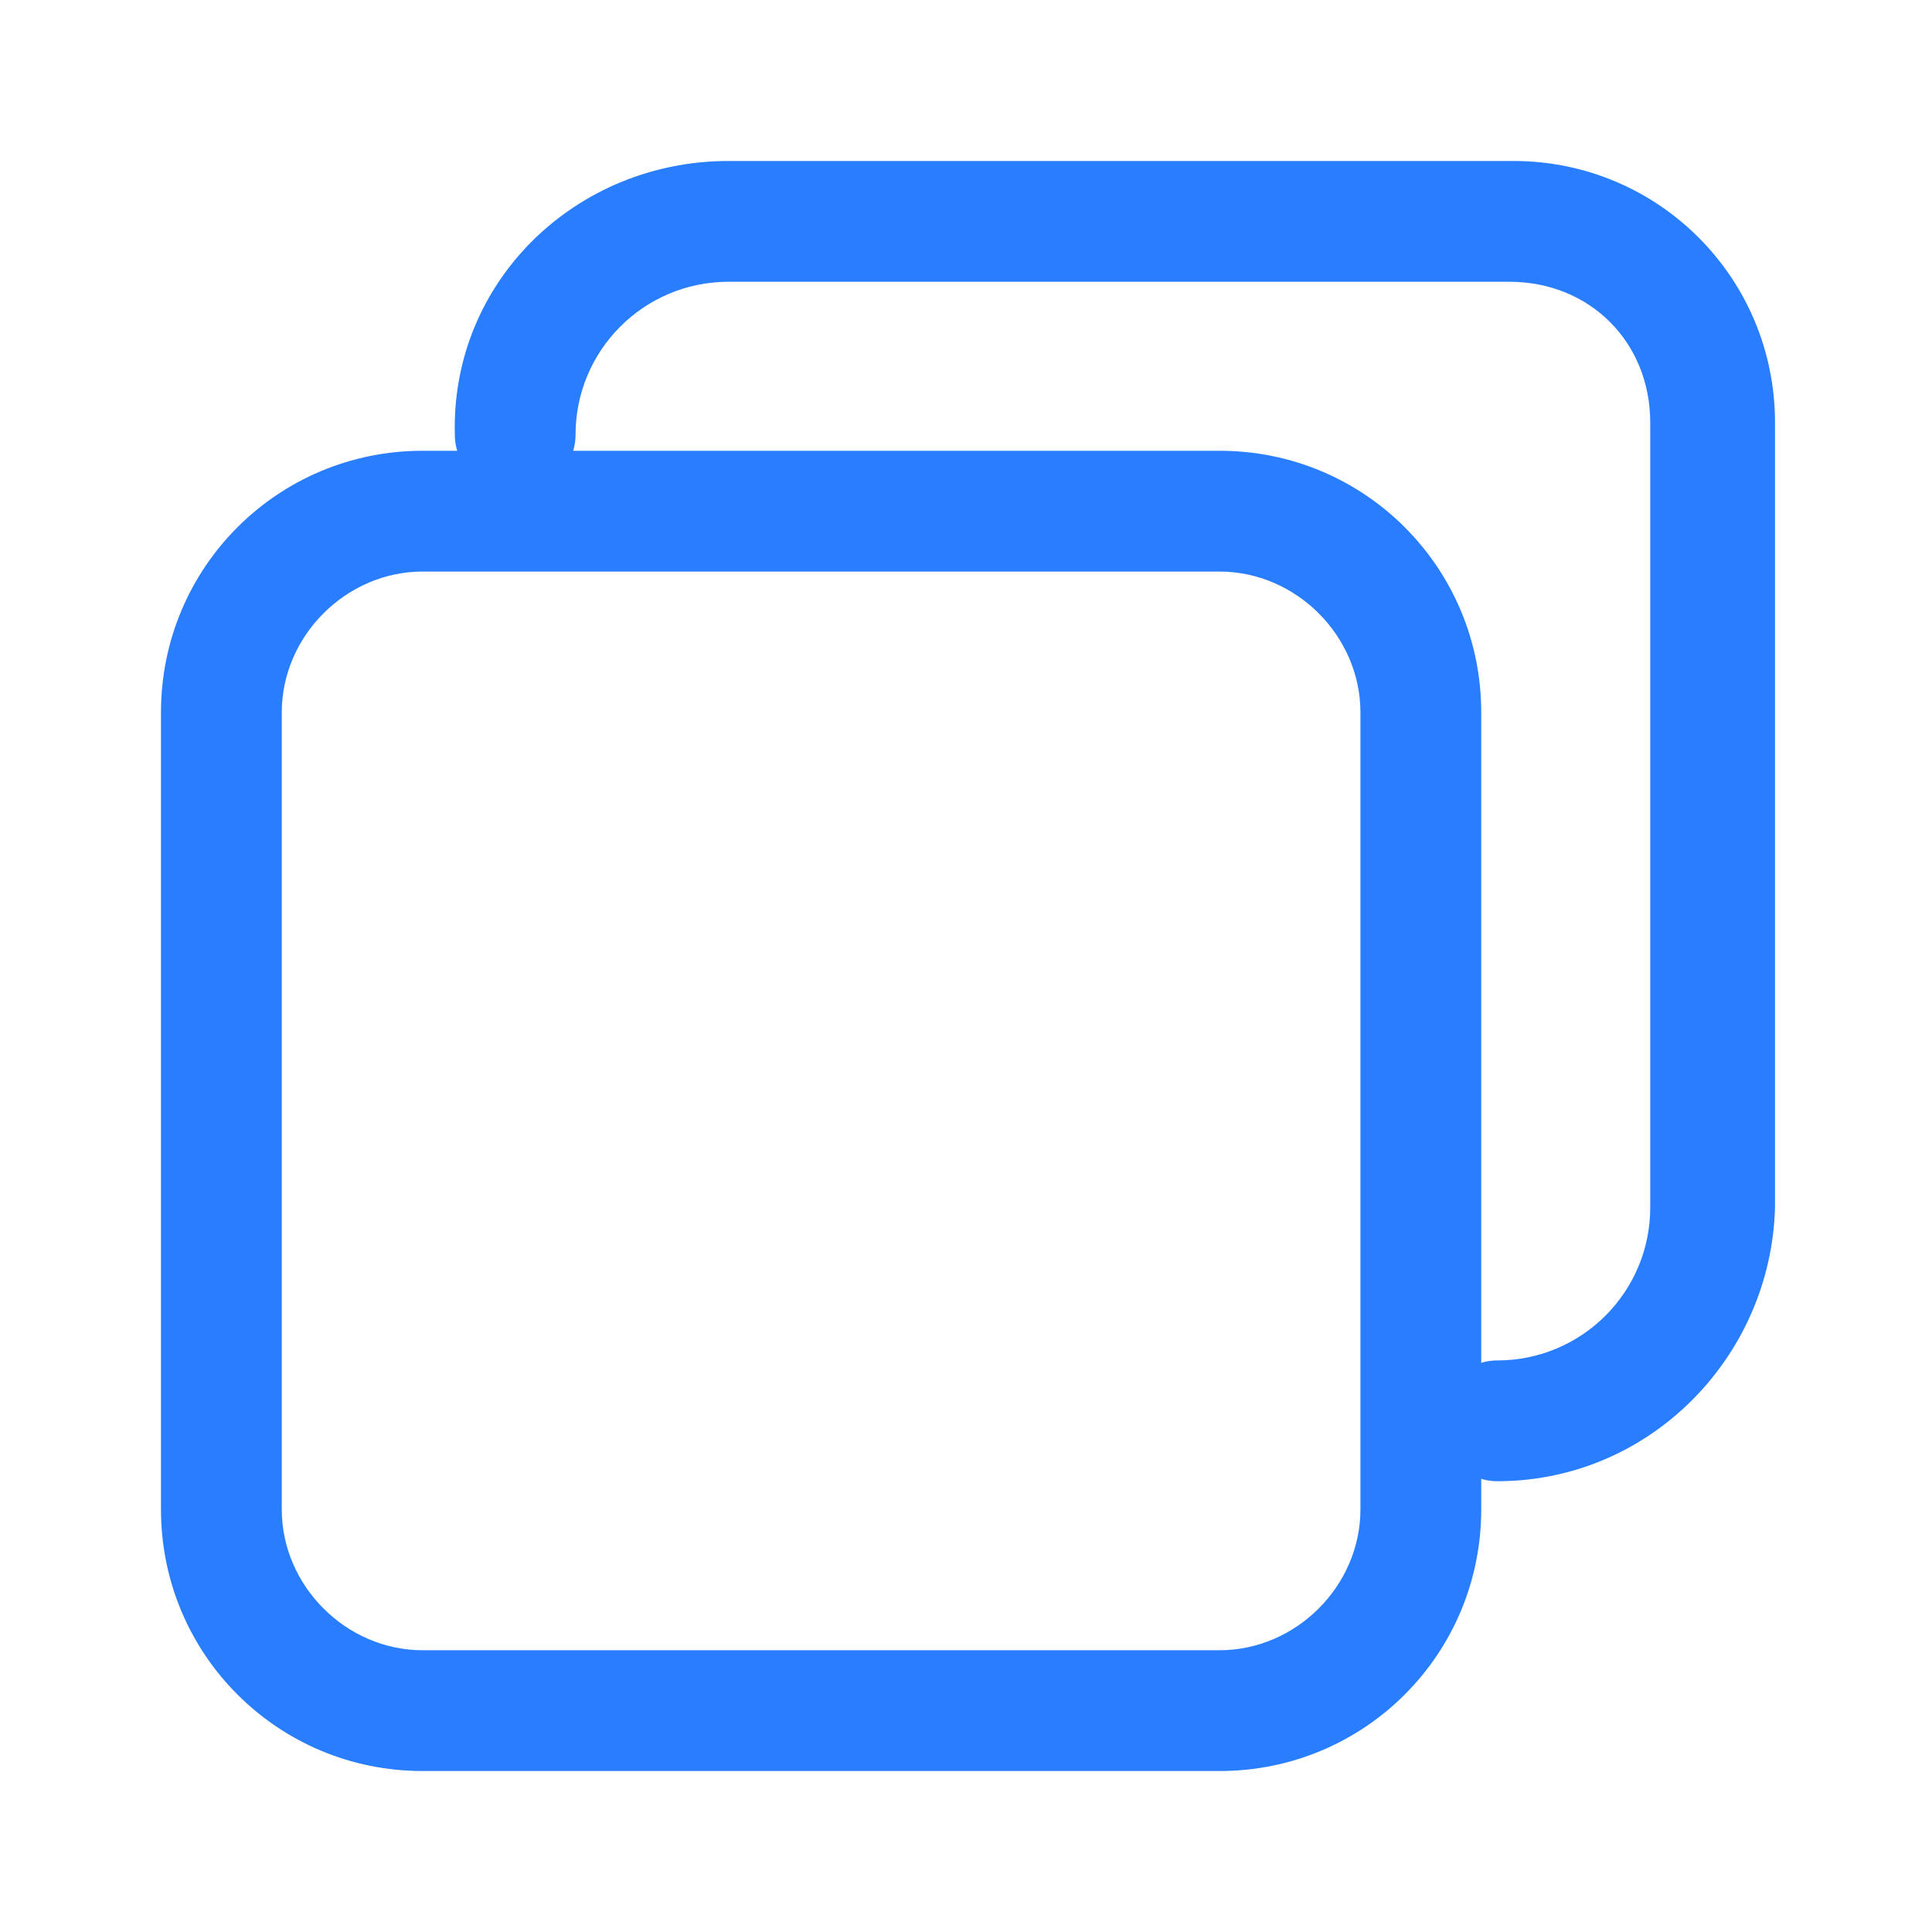
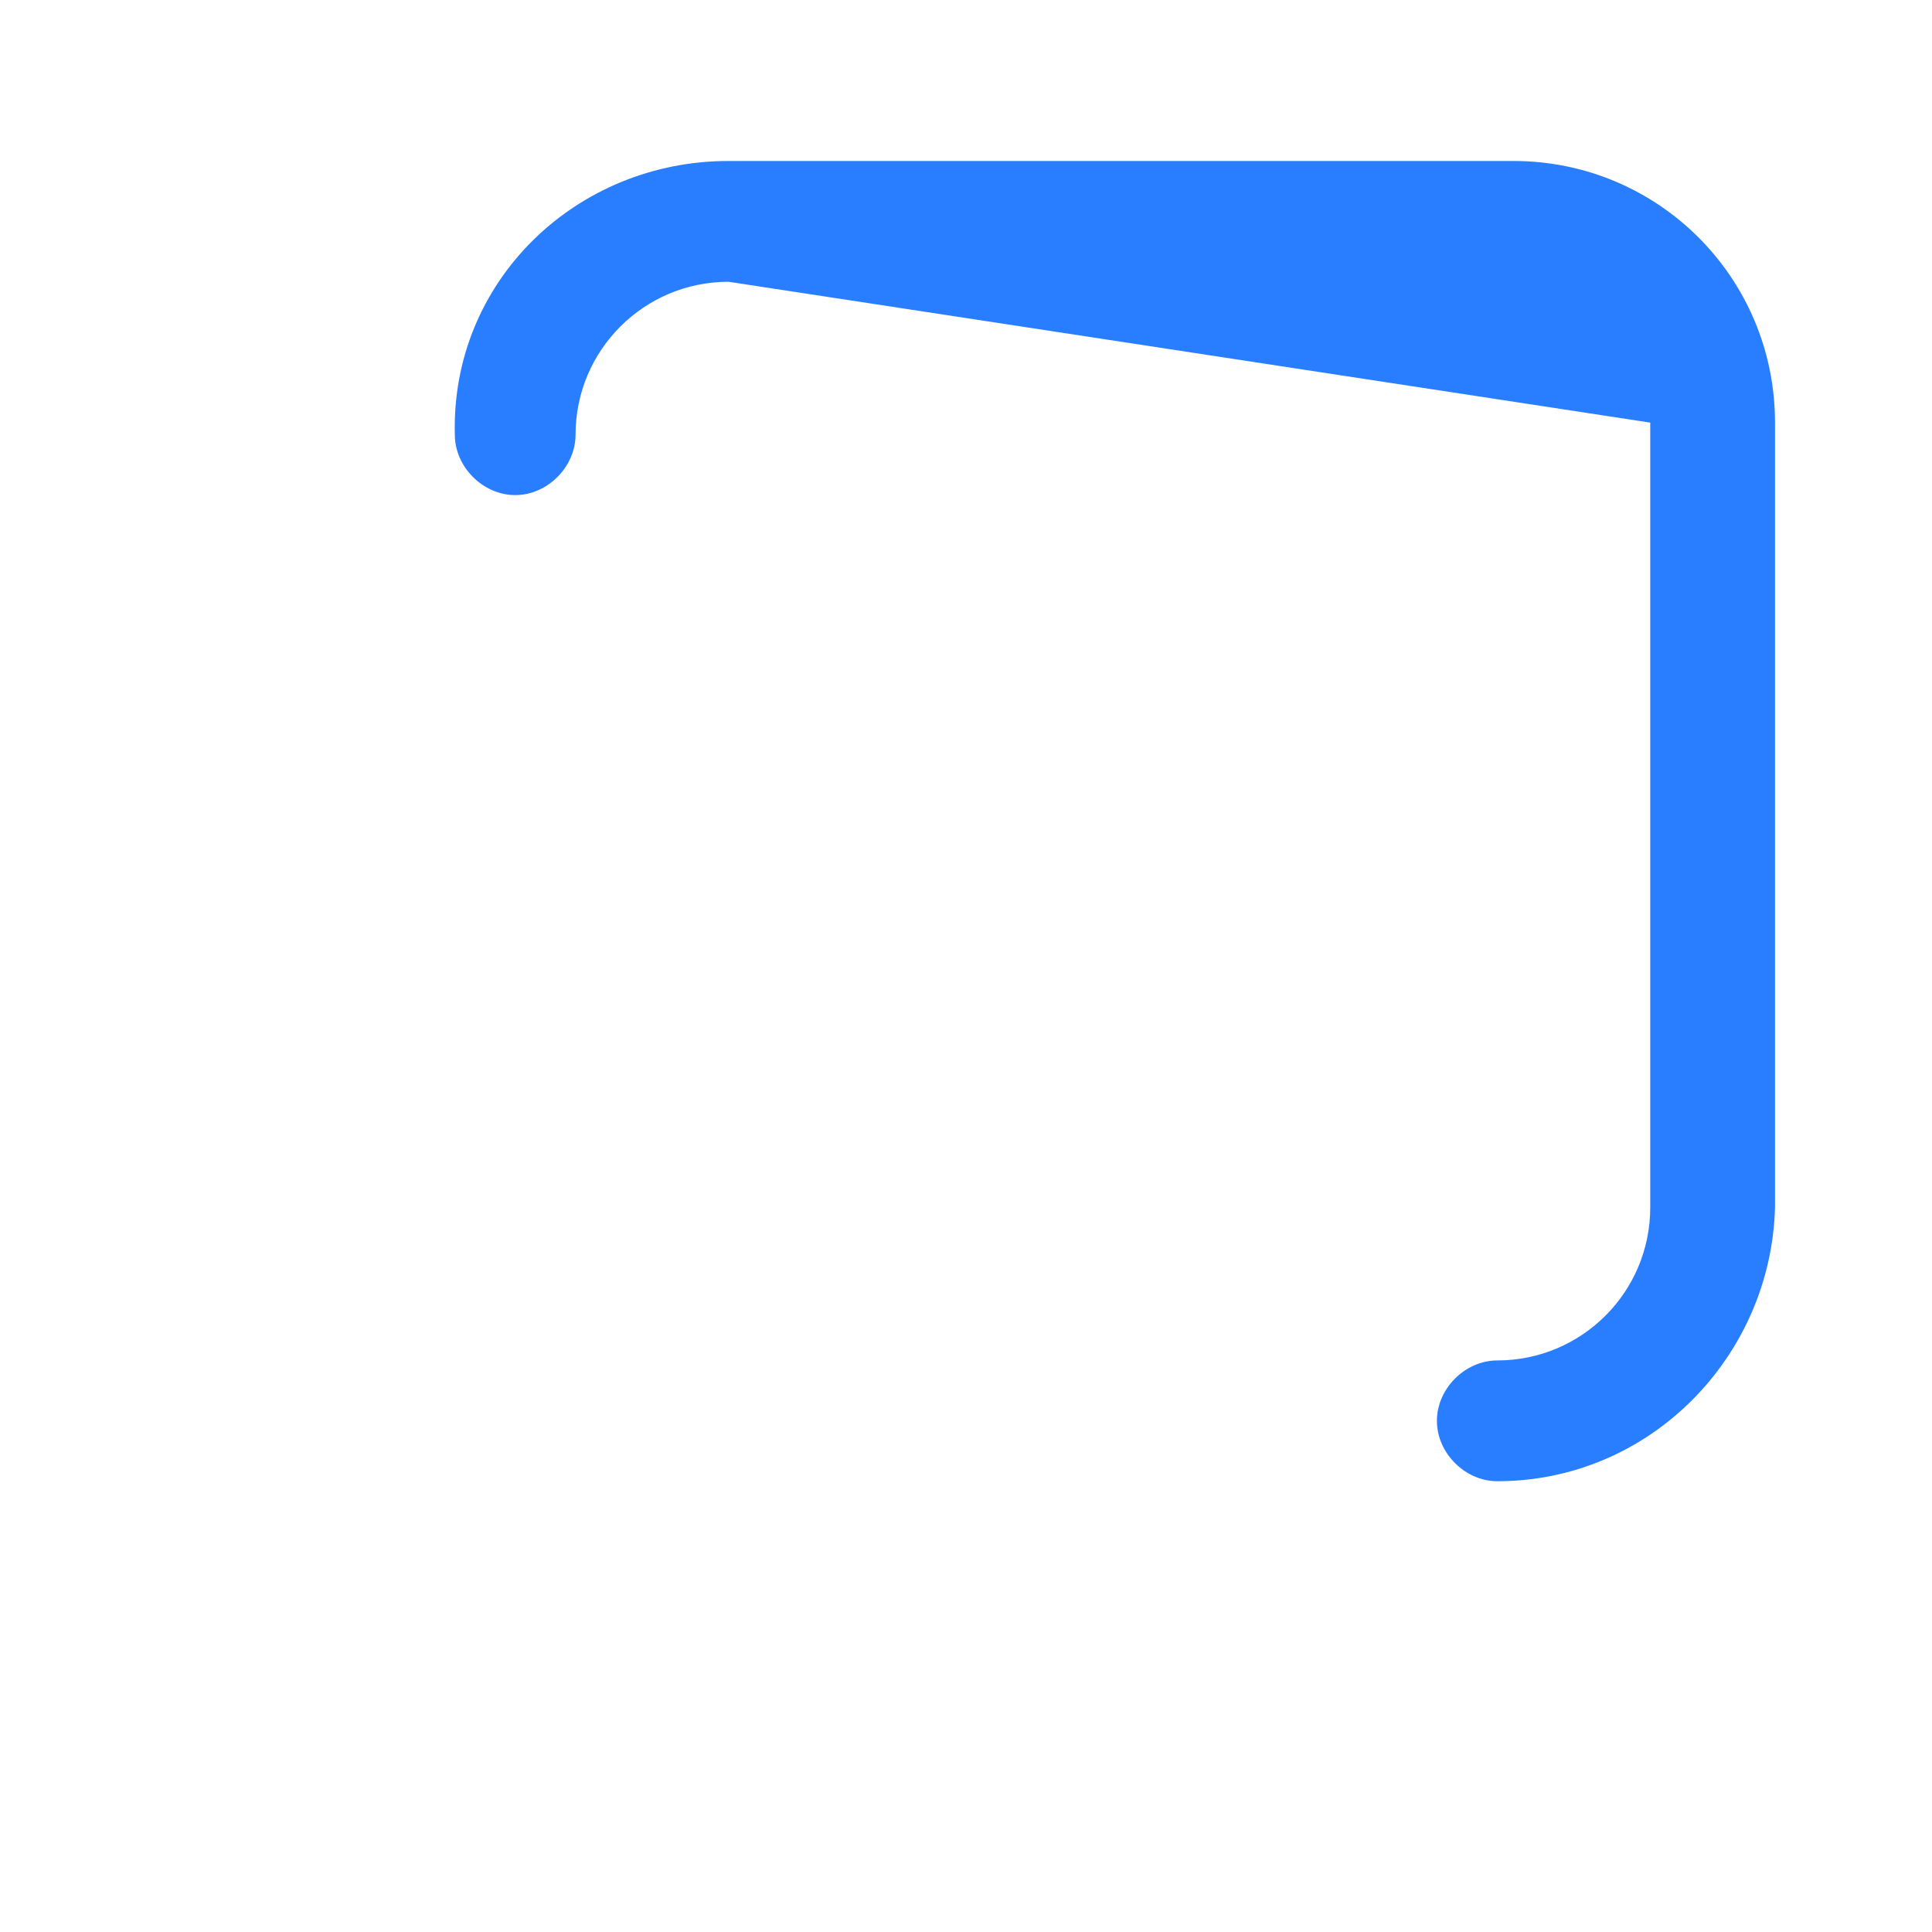
<svg xmlns="http://www.w3.org/2000/svg" width="31px" height="31px" viewBox="0 0 31 31" version="1.1">
  <title>窗口化-02</title>
  <g id="页面-1" stroke="none" stroke-width="1" fill="none" fill-rule="evenodd">
    <g id="可信认证机功能" transform="translate(-339, -1277)" fill="#287EFF" fill-rule="nonzero">
      <g id="编组-9" transform="translate(0, 810)">
        <g id="编组-3" transform="translate(323, 456)">
          <g id="窗口化-02" transform="translate(16, 11)">
-             <rect id="矩形" opacity="0" x="0" y="0" width="31" height="31" />
-             <path d="M19.569,28.417 L6.781,28.417 C4.456,28.417 2.583,26.544 2.583,24.219 L2.583,11.431 C2.583,9.106 4.456,7.233 6.781,7.233 L19.569,7.233 C21.894,7.233 23.767,9.106 23.767,11.431 L23.767,24.219 C23.767,26.544 21.894,28.417 19.569,28.417 Z M6.781,9.171 C5.554,9.171 4.521,10.204 4.521,11.431 L4.521,24.219 C4.521,25.446 5.554,26.479 6.781,26.479 L19.569,26.479 C20.796,26.479 21.829,25.446 21.829,24.219 L21.829,11.431 C21.829,10.204 20.796,9.171 19.569,9.171 L6.781,9.171 Z" id="形状" />
-             <path d="M24.025,23.767 C23.508,23.767 23.056,23.315 23.056,22.798 C23.056,22.281 23.508,21.829 24.025,21.829 C25.381,21.829 26.479,20.731 26.479,19.375 L26.479,6.781 C26.479,5.49 25.51,4.521 24.219,4.521 L11.69,4.521 C10.333,4.521 9.235,5.619 9.235,6.975 C9.235,7.492 8.783,7.944 8.267,7.944 C7.75,7.944 7.298,7.492 7.298,6.975 C7.233,4.521 9.235,2.583 11.69,2.583 L24.283,2.583 C26.608,2.583 28.481,4.456 28.481,6.781 L28.481,19.375 C28.417,21.765 26.479,23.767 24.025,23.767 Z" id="路径" />
+             <path d="M24.025,23.767 C23.508,23.767 23.056,23.315 23.056,22.798 C23.056,22.281 23.508,21.829 24.025,21.829 C25.381,21.829 26.479,20.731 26.479,19.375 L26.479,6.781 L11.69,4.521 C10.333,4.521 9.235,5.619 9.235,6.975 C9.235,7.492 8.783,7.944 8.267,7.944 C7.75,7.944 7.298,7.492 7.298,6.975 C7.233,4.521 9.235,2.583 11.69,2.583 L24.283,2.583 C26.608,2.583 28.481,4.456 28.481,6.781 L28.481,19.375 C28.417,21.765 26.479,23.767 24.025,23.767 Z" id="路径" />
          </g>
        </g>
      </g>
    </g>
  </g>
</svg>